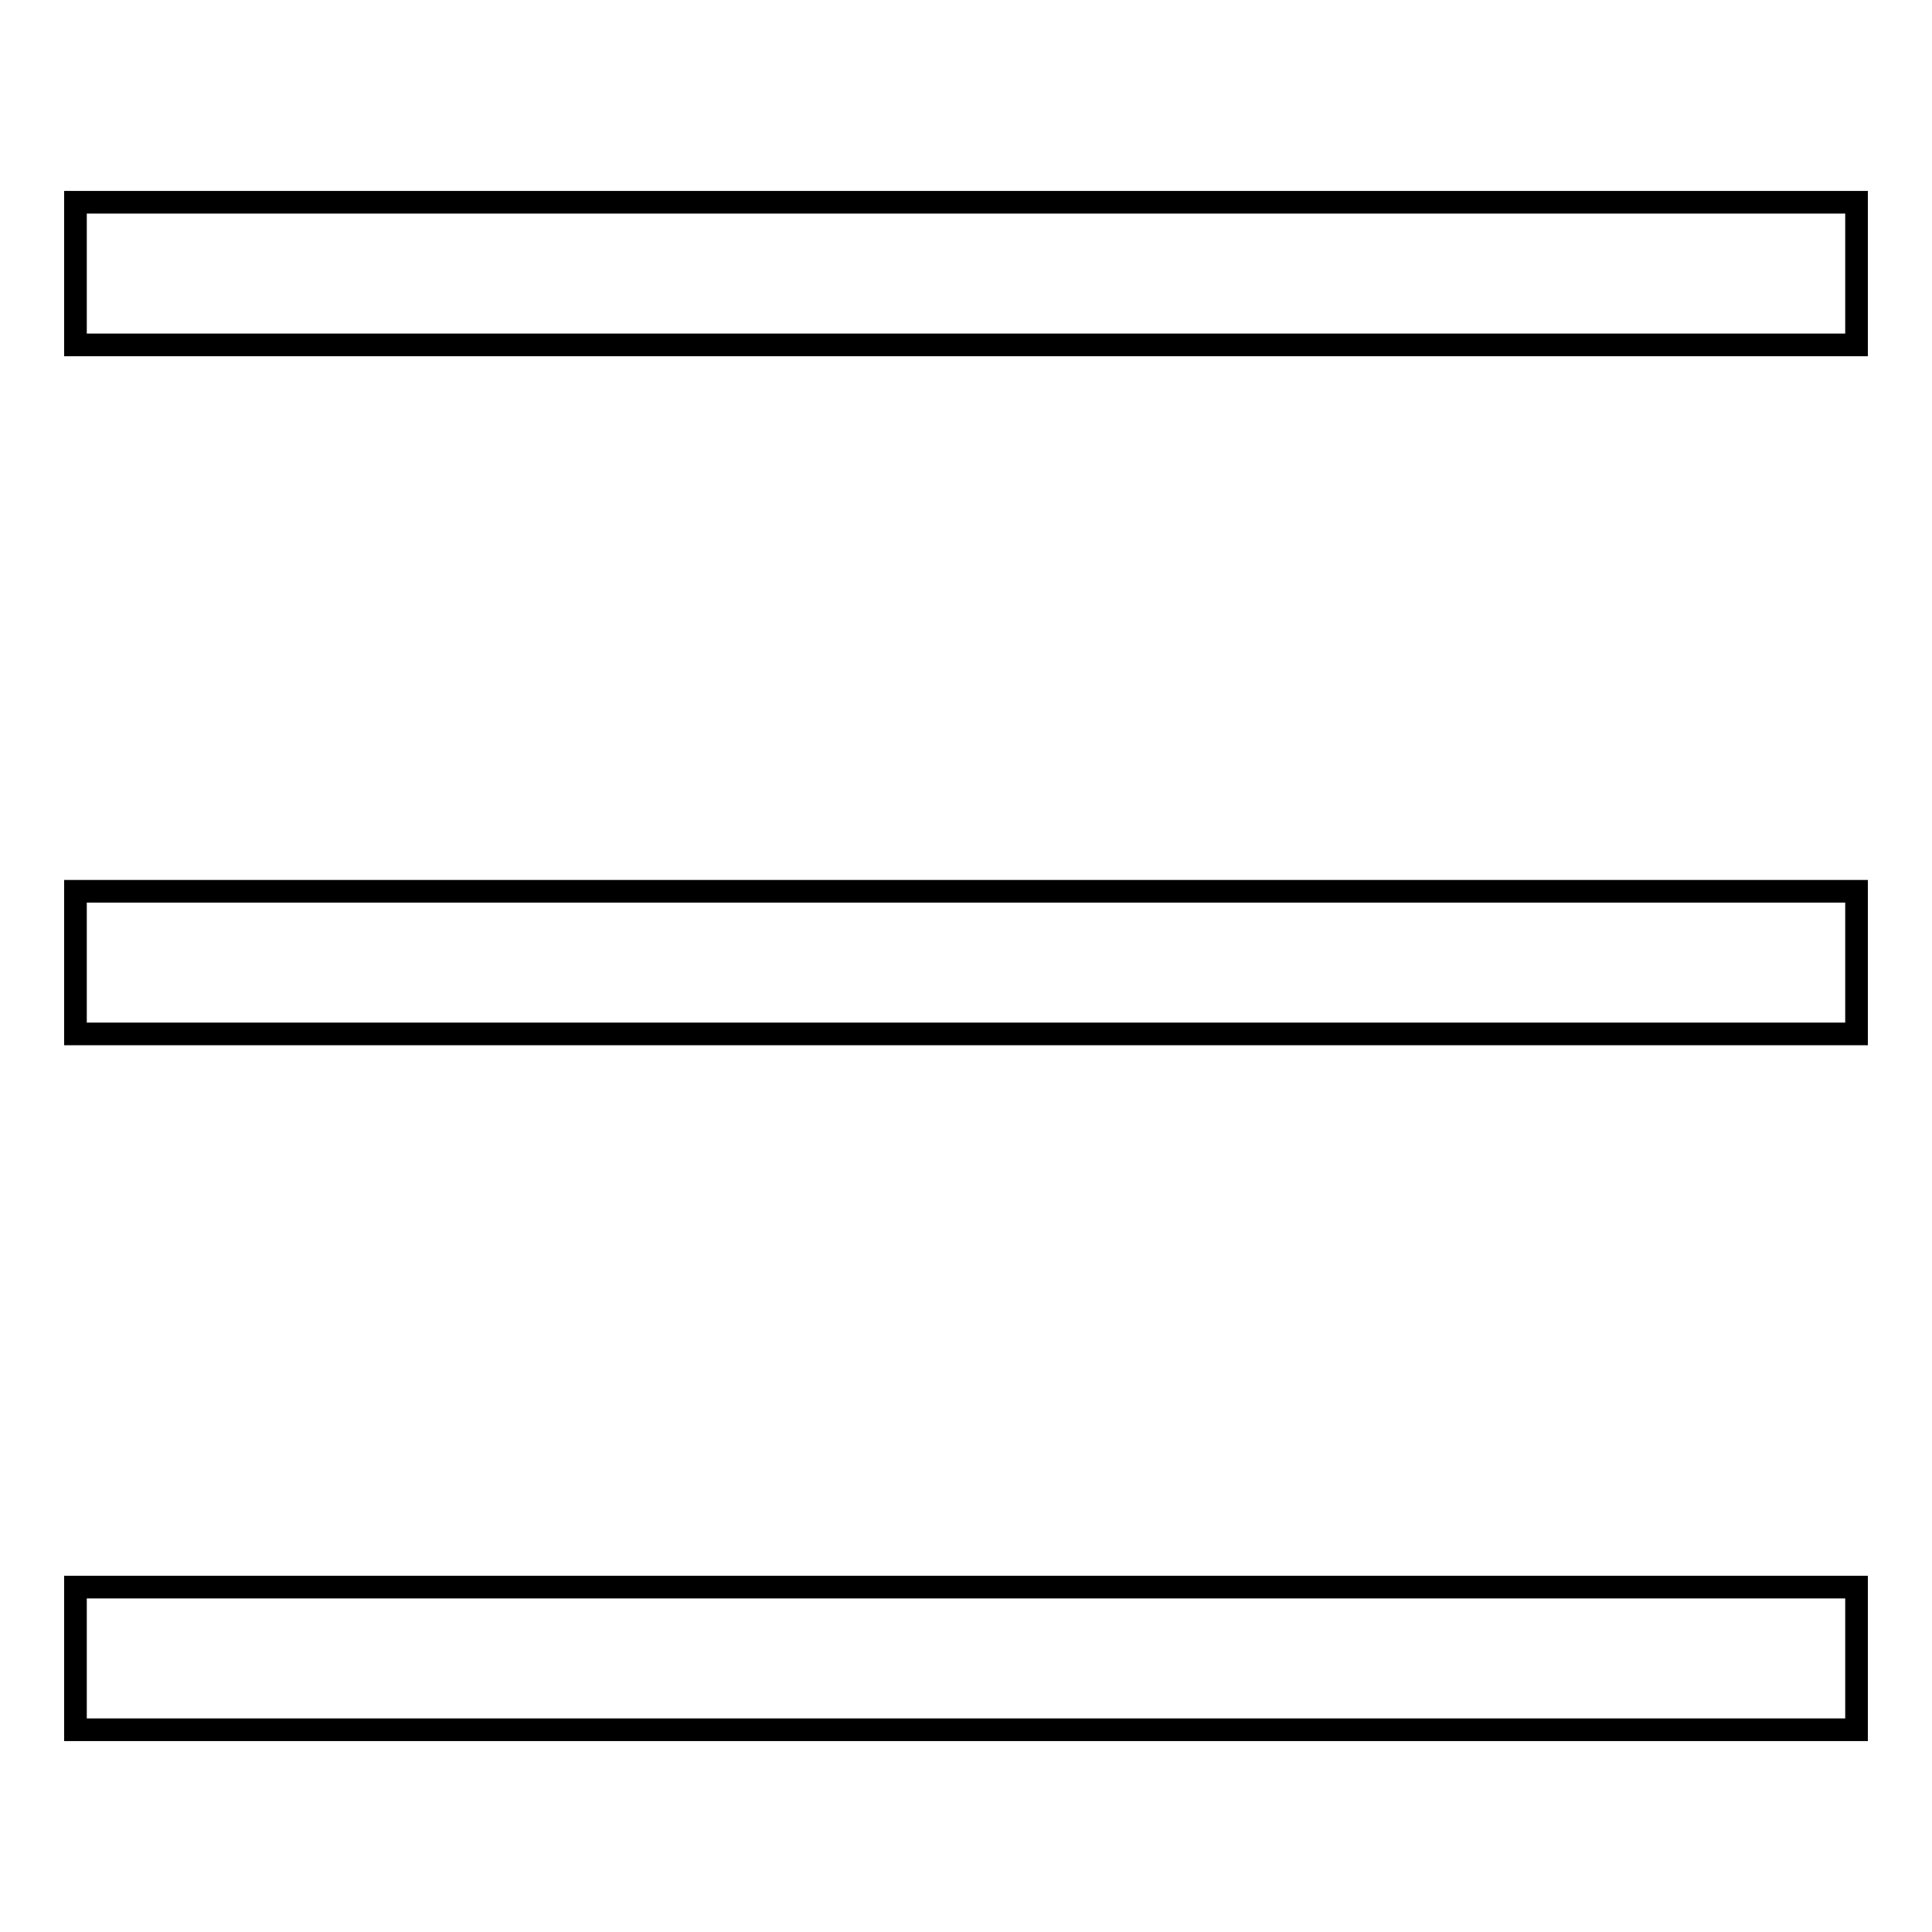
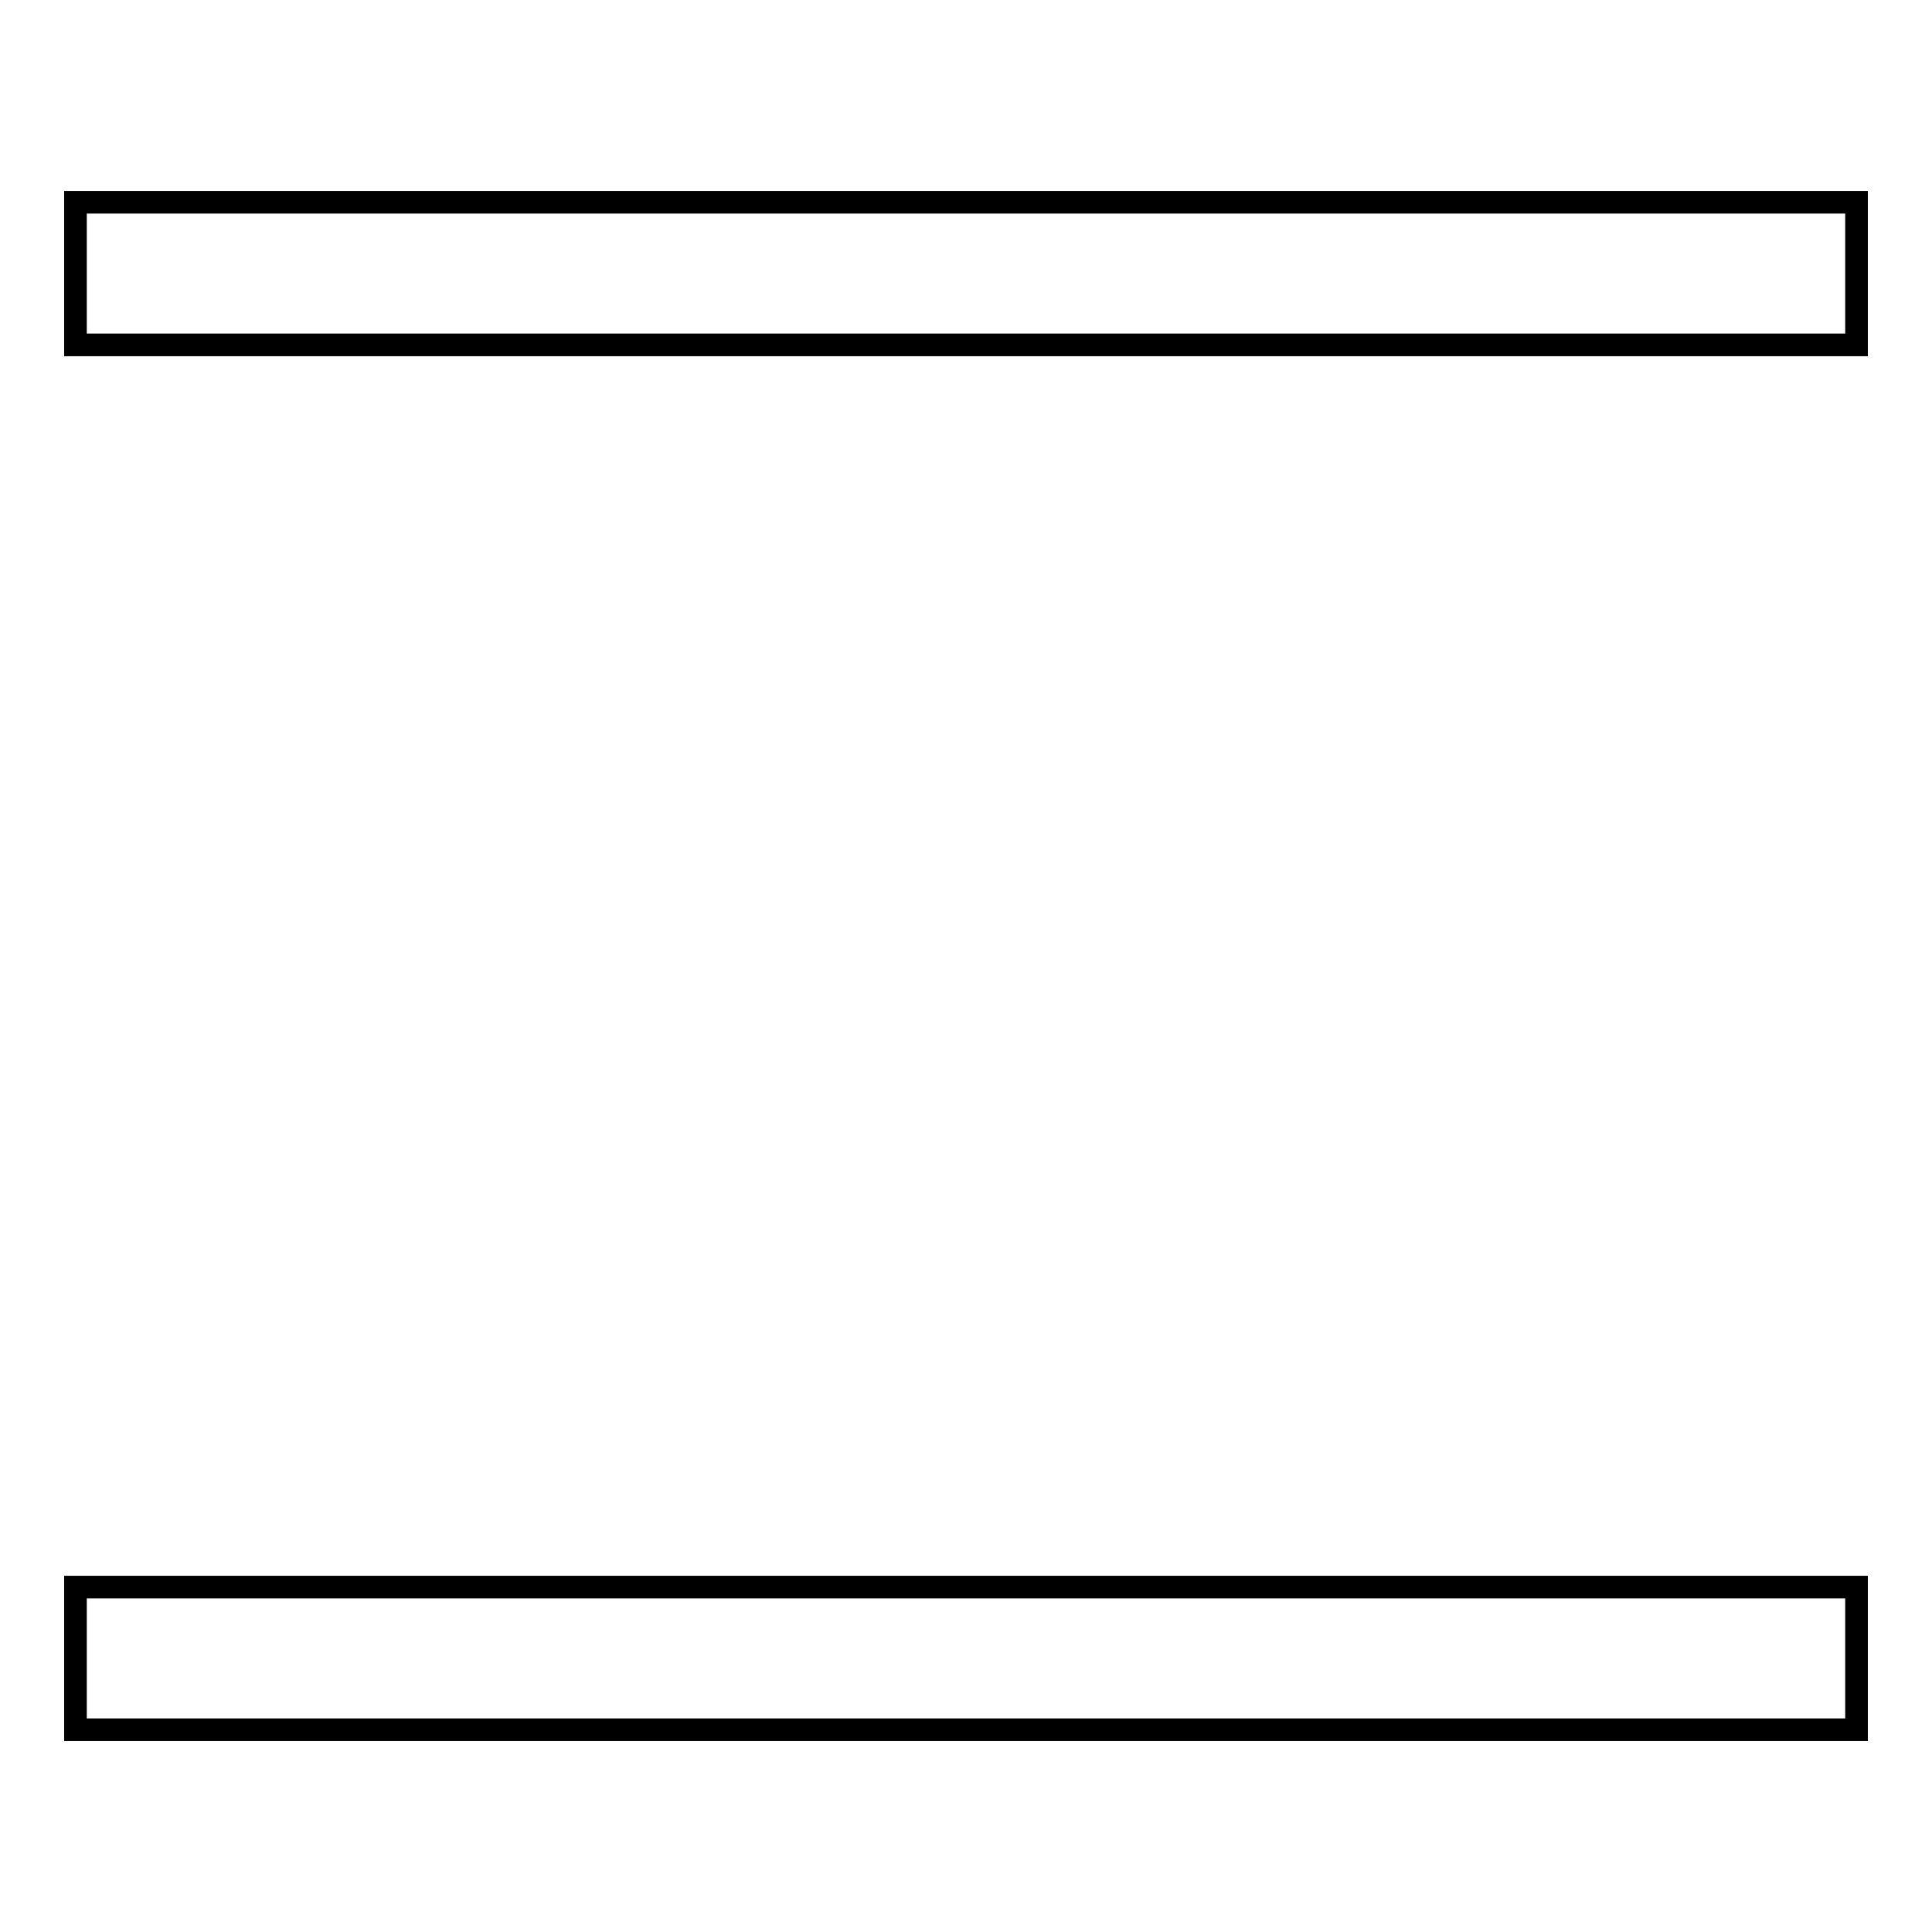
<svg xmlns="http://www.w3.org/2000/svg" version="1.1" x="0px" y="0px" viewBox="0 0 256 256" enable-background="new 0 0 256 256" xml:space="preserve">
  <g>
    <g>
      <path stroke-width="3" fill-opacity="0" stroke="#000000" d="M10,26.8h236v18.9H10V26.8z" />
-       <path stroke-width="3" fill-opacity="0" stroke="#000000" d="M10,118.1h236V137H10V118.1z" />
      <path stroke-width="3" fill-opacity="0" stroke="#000000" d="M10,210.3h236v18.9H10V210.3z" />
    </g>
  </g>
</svg>